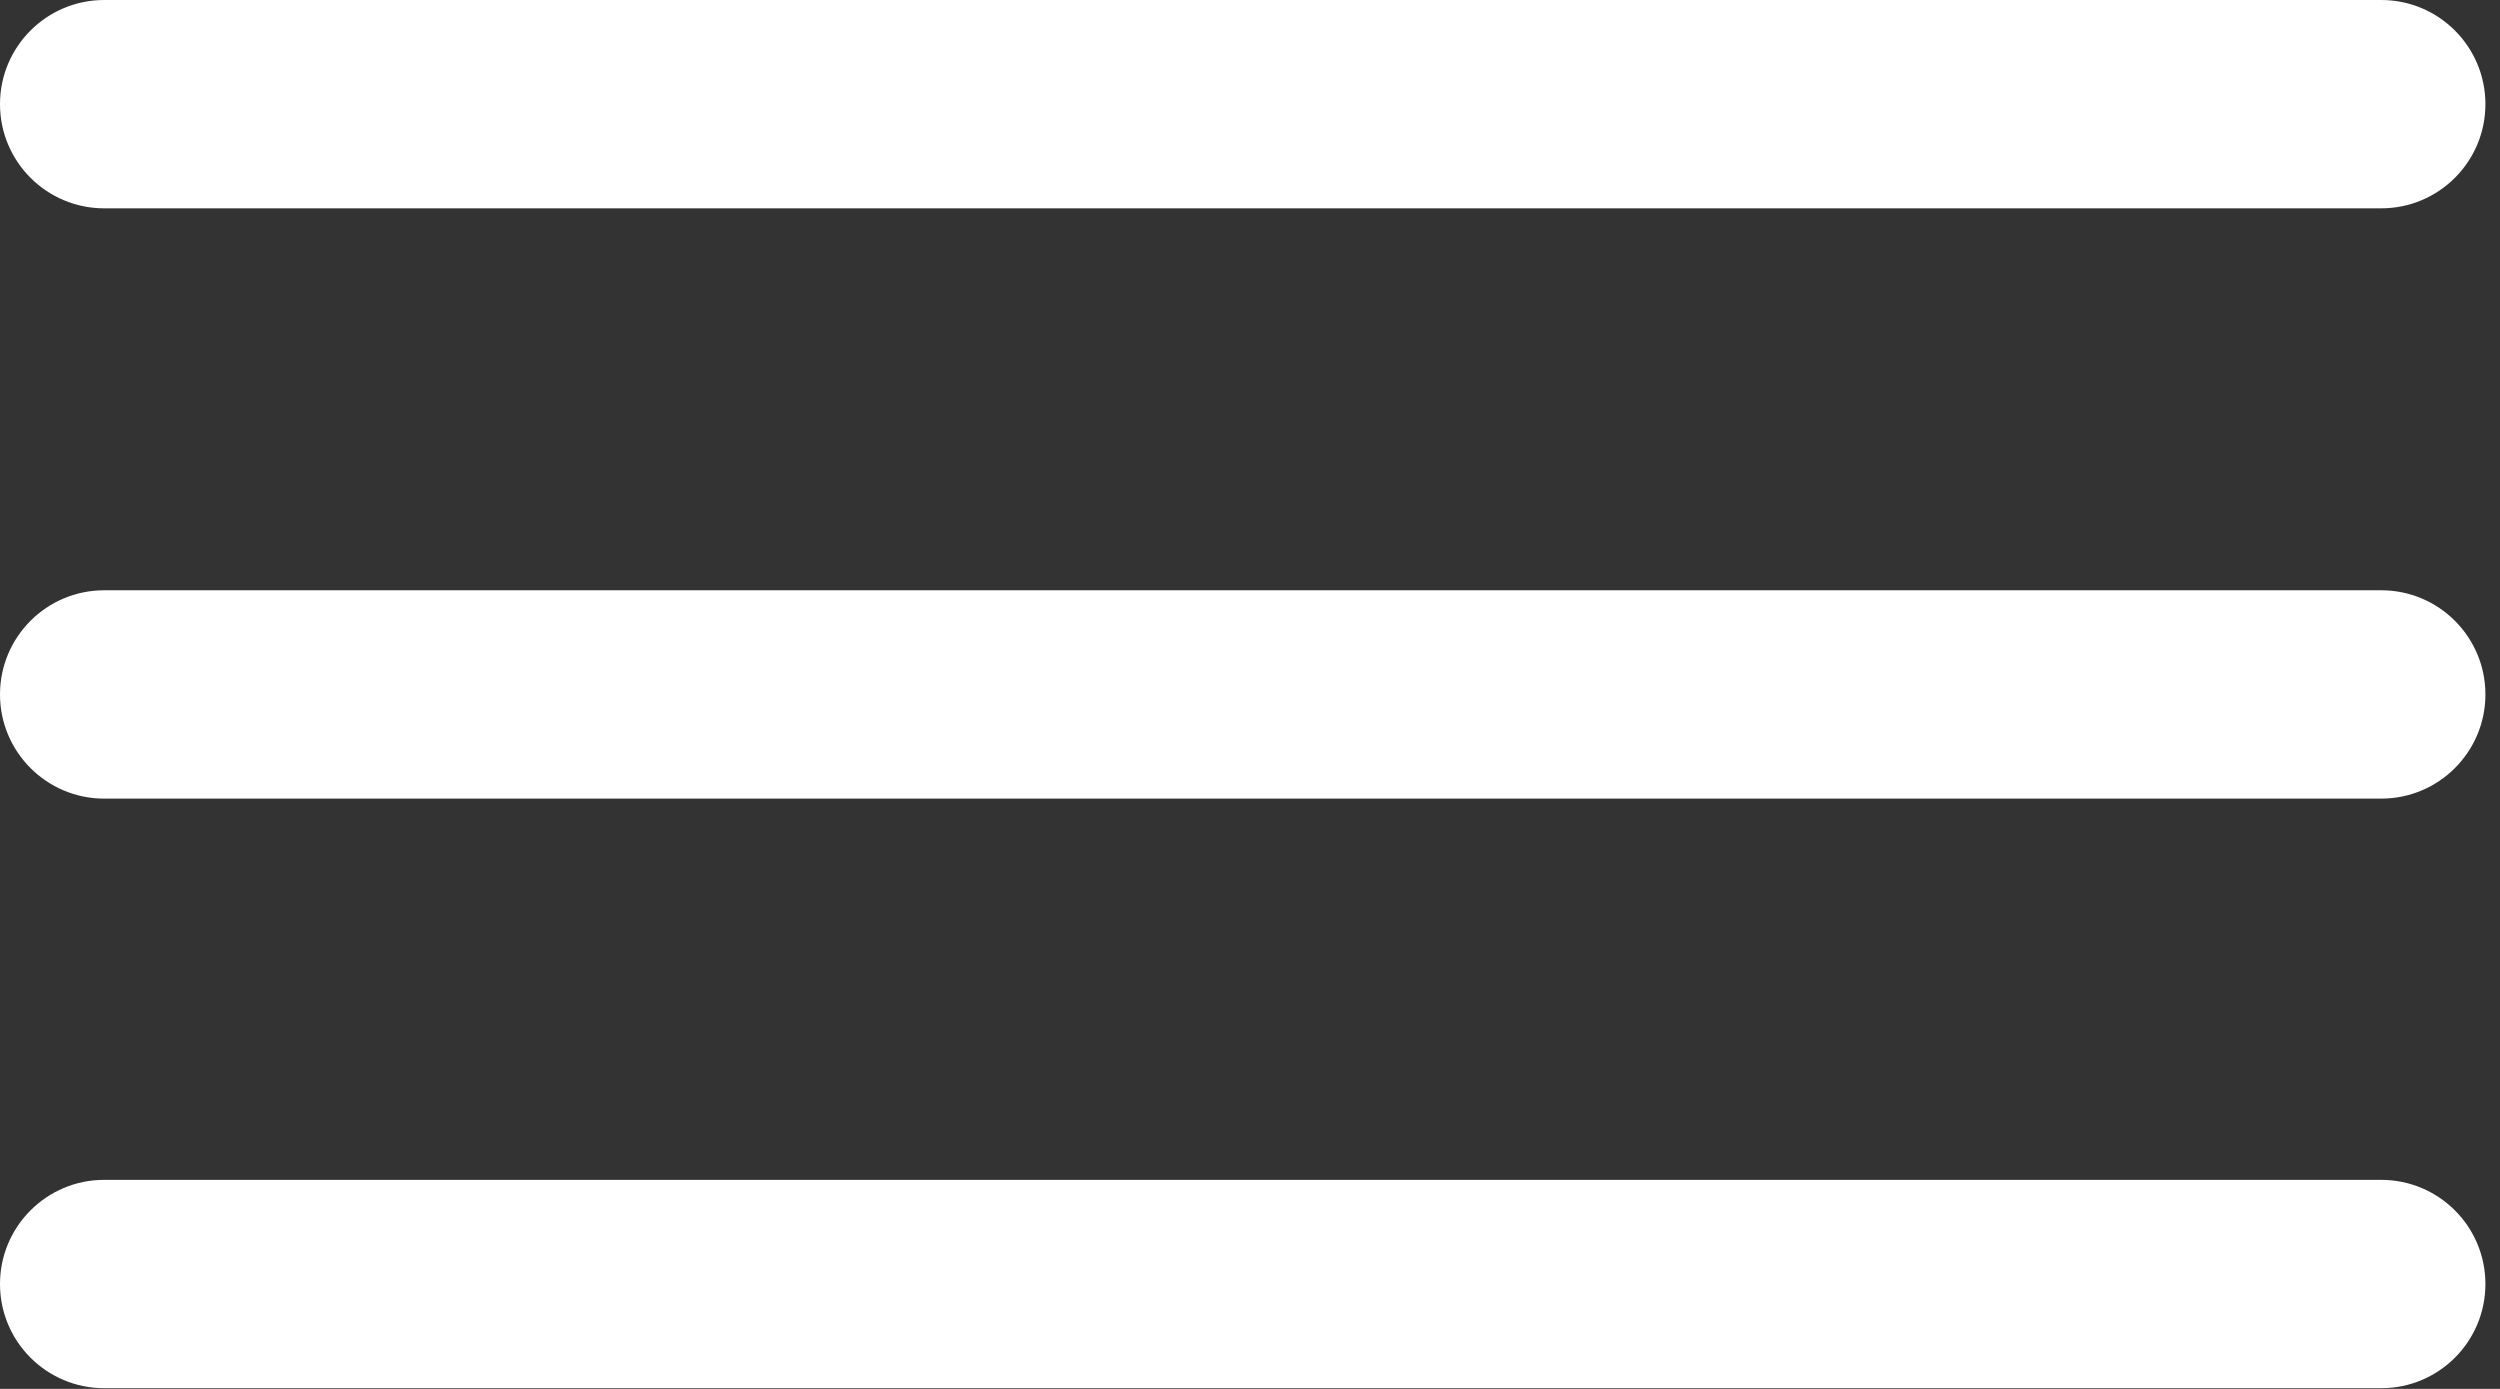
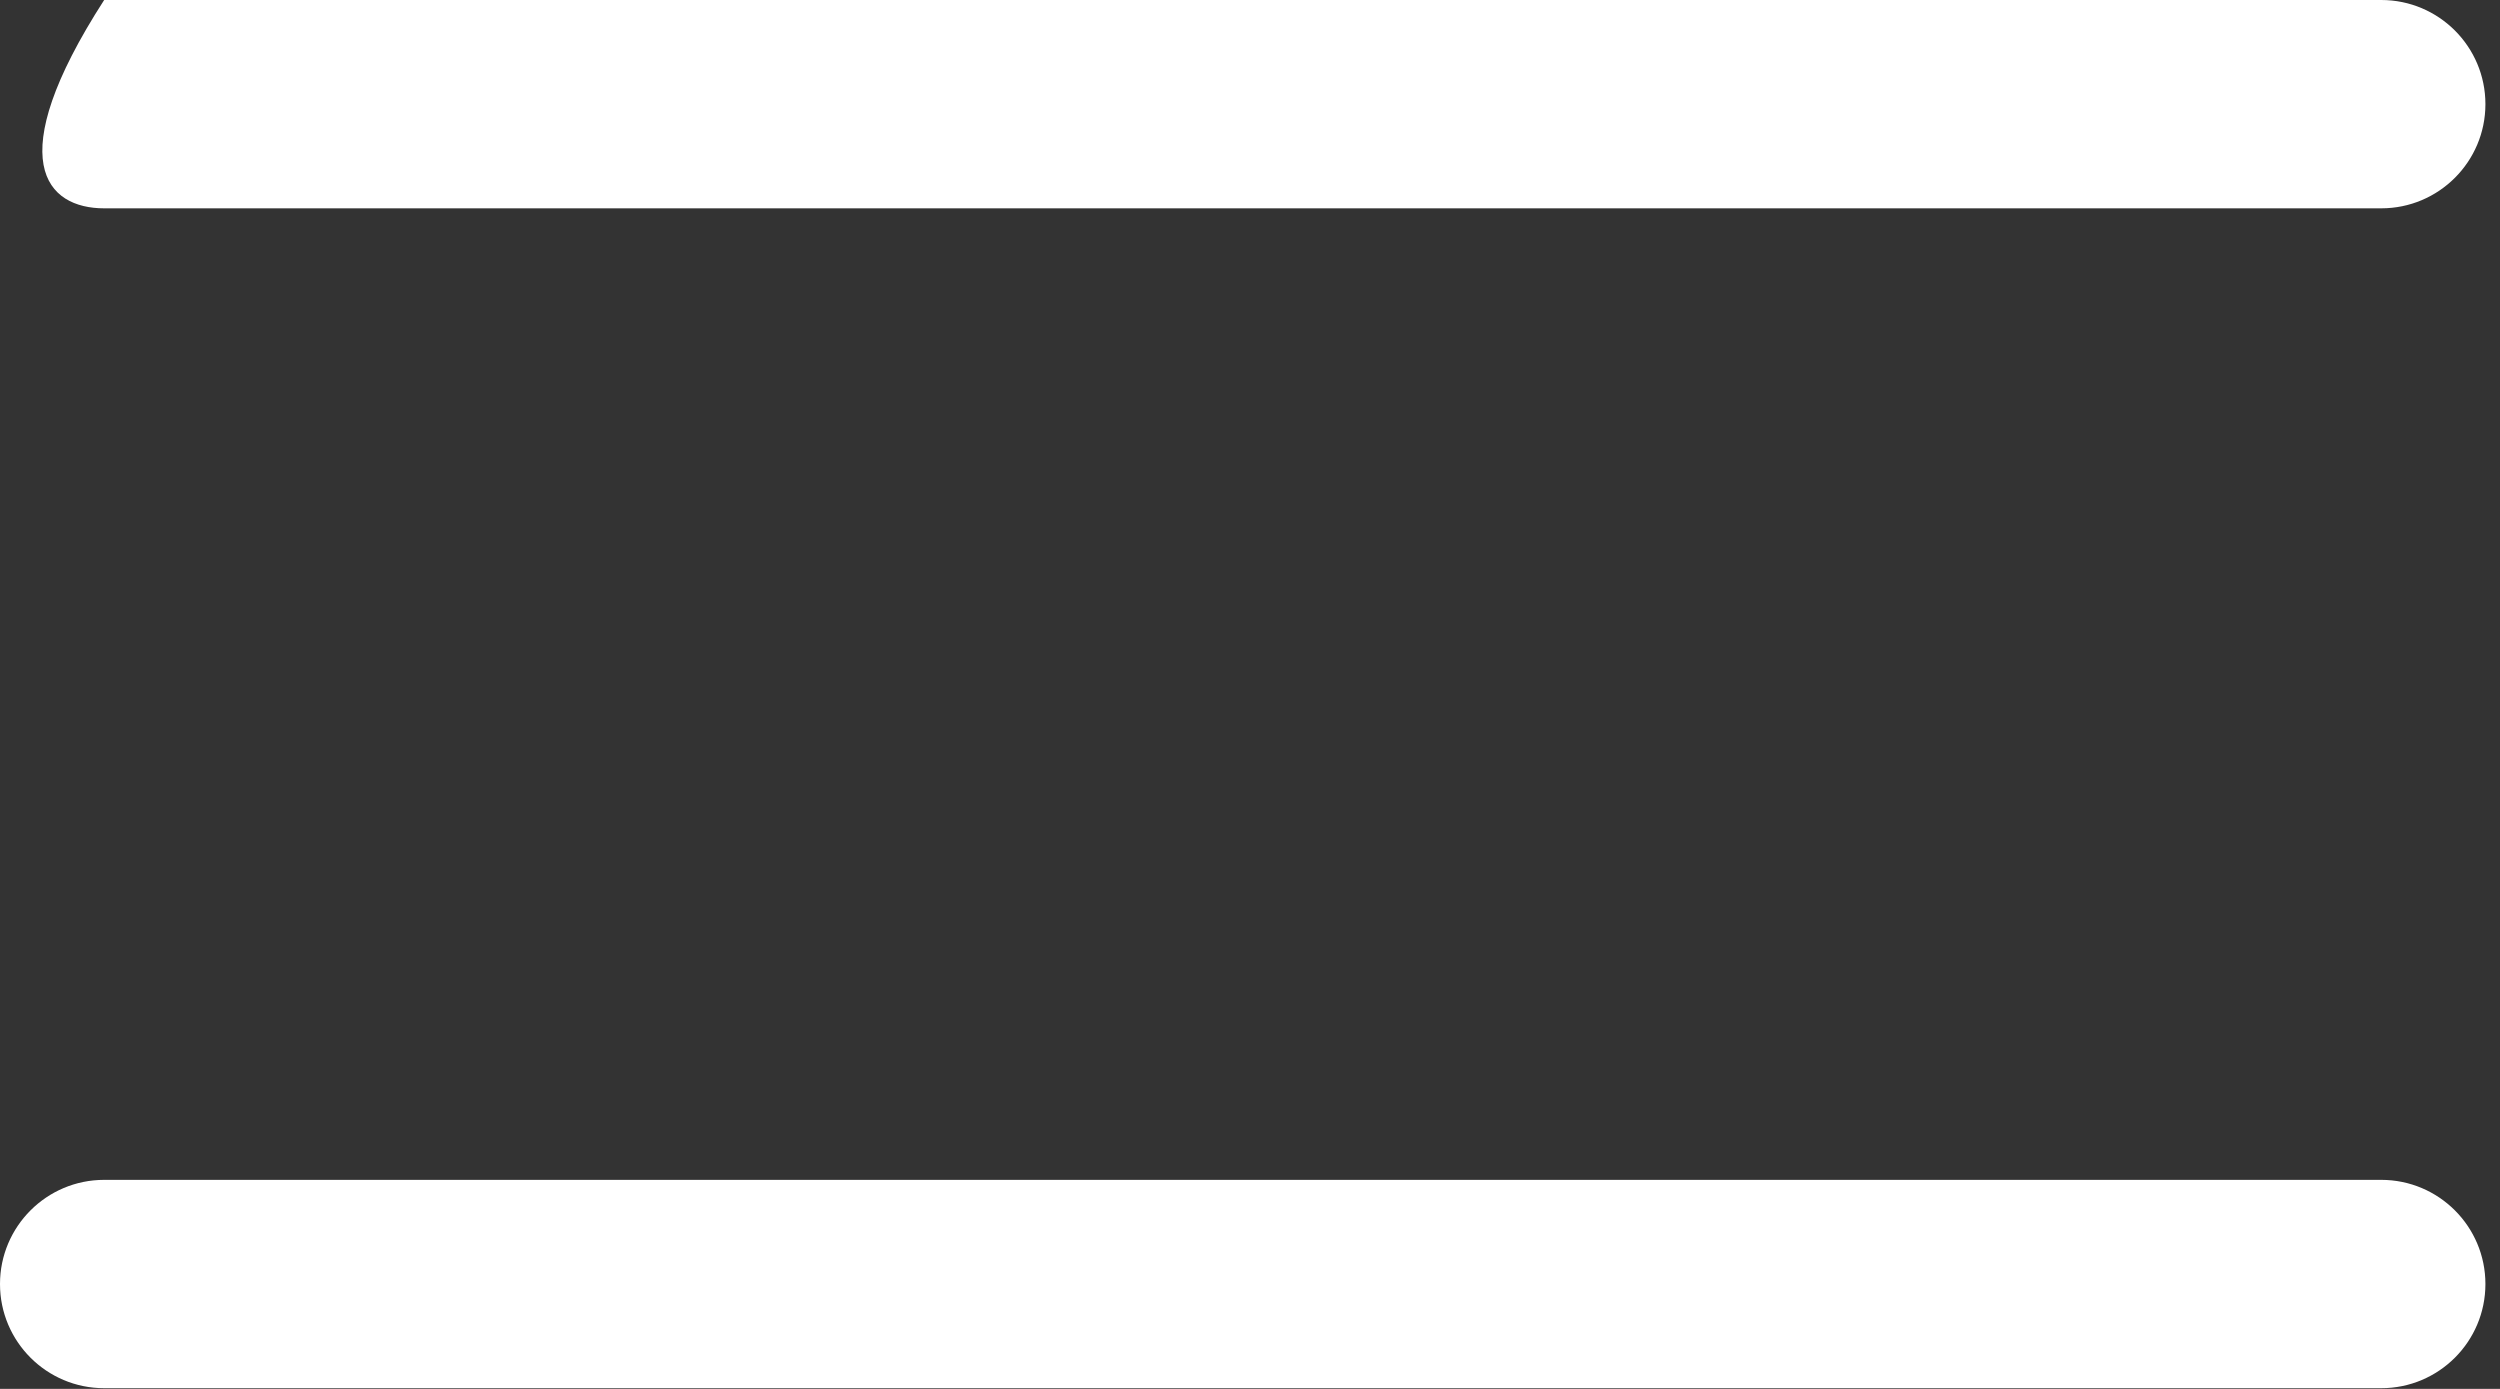
<svg xmlns="http://www.w3.org/2000/svg" width="36" height="20" viewBox="0 0 36 20" fill="none">
  <rect x="0" y="0" width="36" height="20" fill="#333333" stroke="none" />
-   <path d="M34.29 0H1.5C0.672 0 0 0.672 0 1.5C0 2.328 0.672 3 1.5 3H34.29C35.118 3 35.79 2.328 35.79 1.5C35.79 0.672 35.118 0 34.29 0Z" fill="white" />
+   <path d="M34.29 0H1.5C0 2.328 0.672 3 1.5 3H34.29C35.118 3 35.79 2.328 35.79 1.5C35.79 0.672 35.118 0 34.29 0Z" fill="white" />
  <path d="M34.29 16.99H1.5C0.672 16.99 0 17.662 0 18.49C0 19.319 0.672 19.99 1.5 19.99H34.29C35.118 19.99 35.79 19.319 35.79 18.49C35.79 17.662 35.118 16.99 34.29 16.99Z" fill="white" />
-   <path d="M34.29 8.5H1.5C0.672 8.5 0 9.172 0 10C0 10.828 0.672 11.5 1.5 11.5H34.29C35.118 11.5 35.79 10.828 35.79 10C35.79 9.172 35.118 8.5 34.29 8.5Z" fill="white" />
</svg>